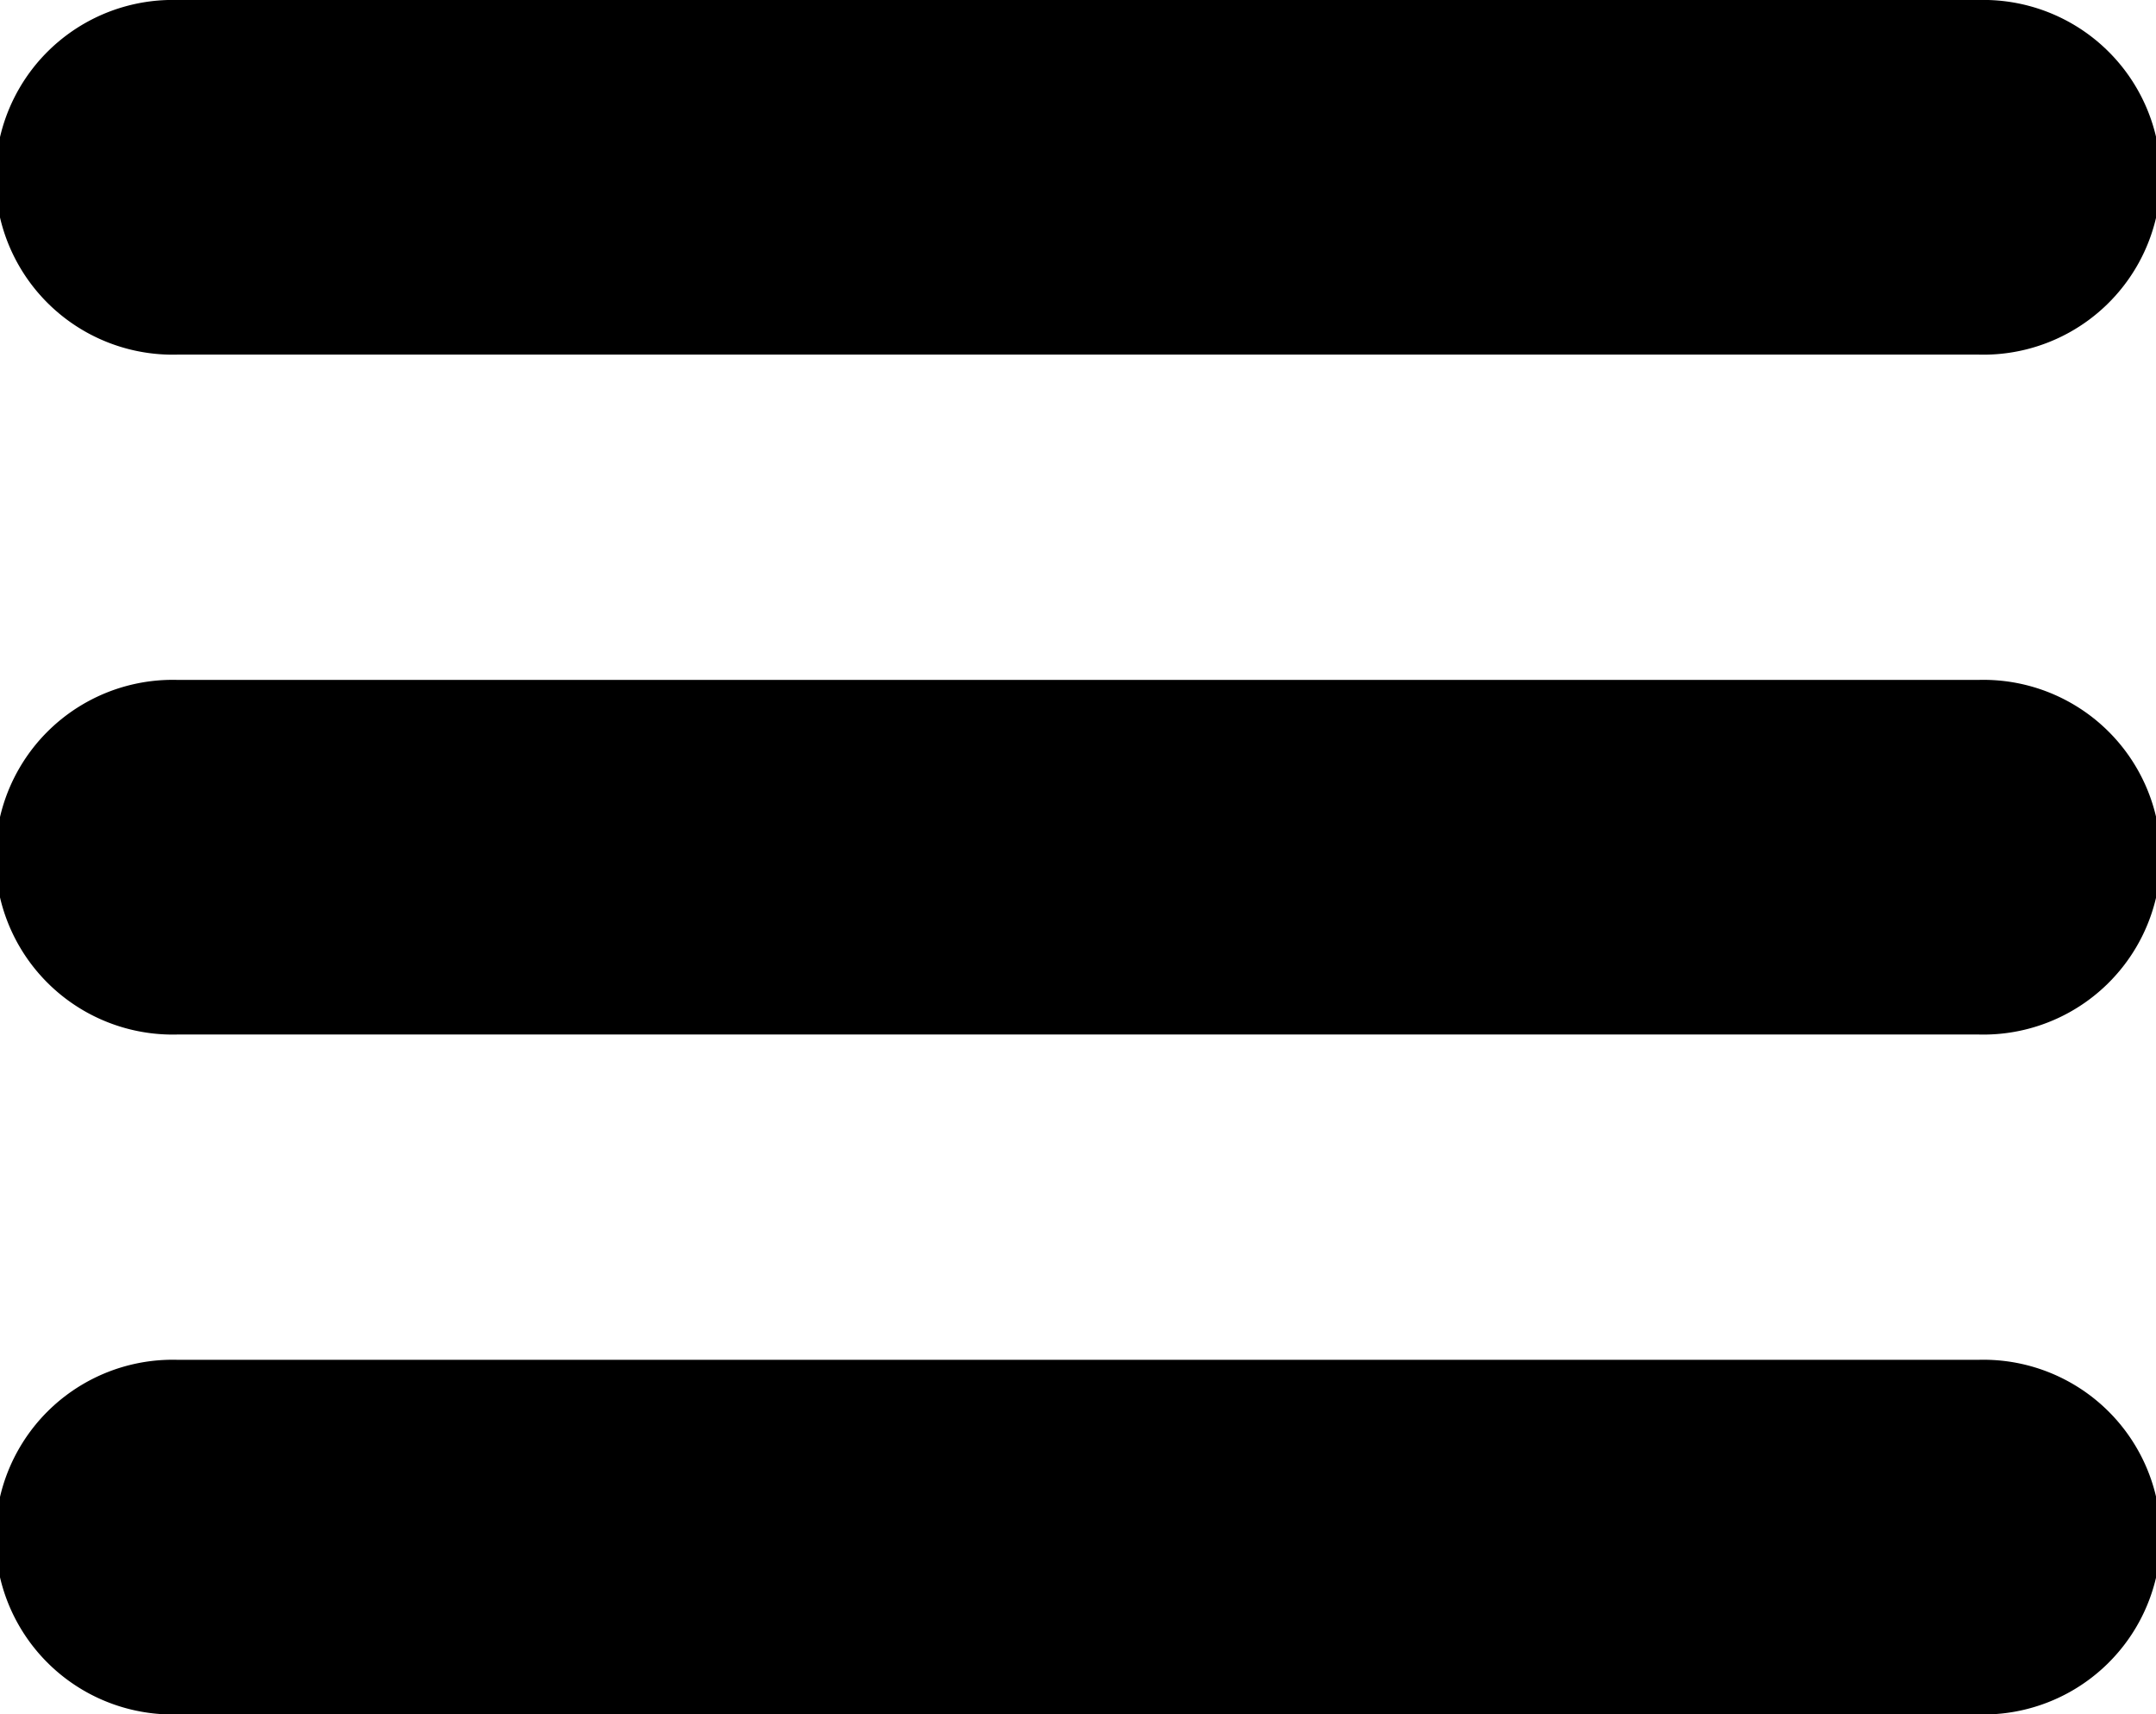
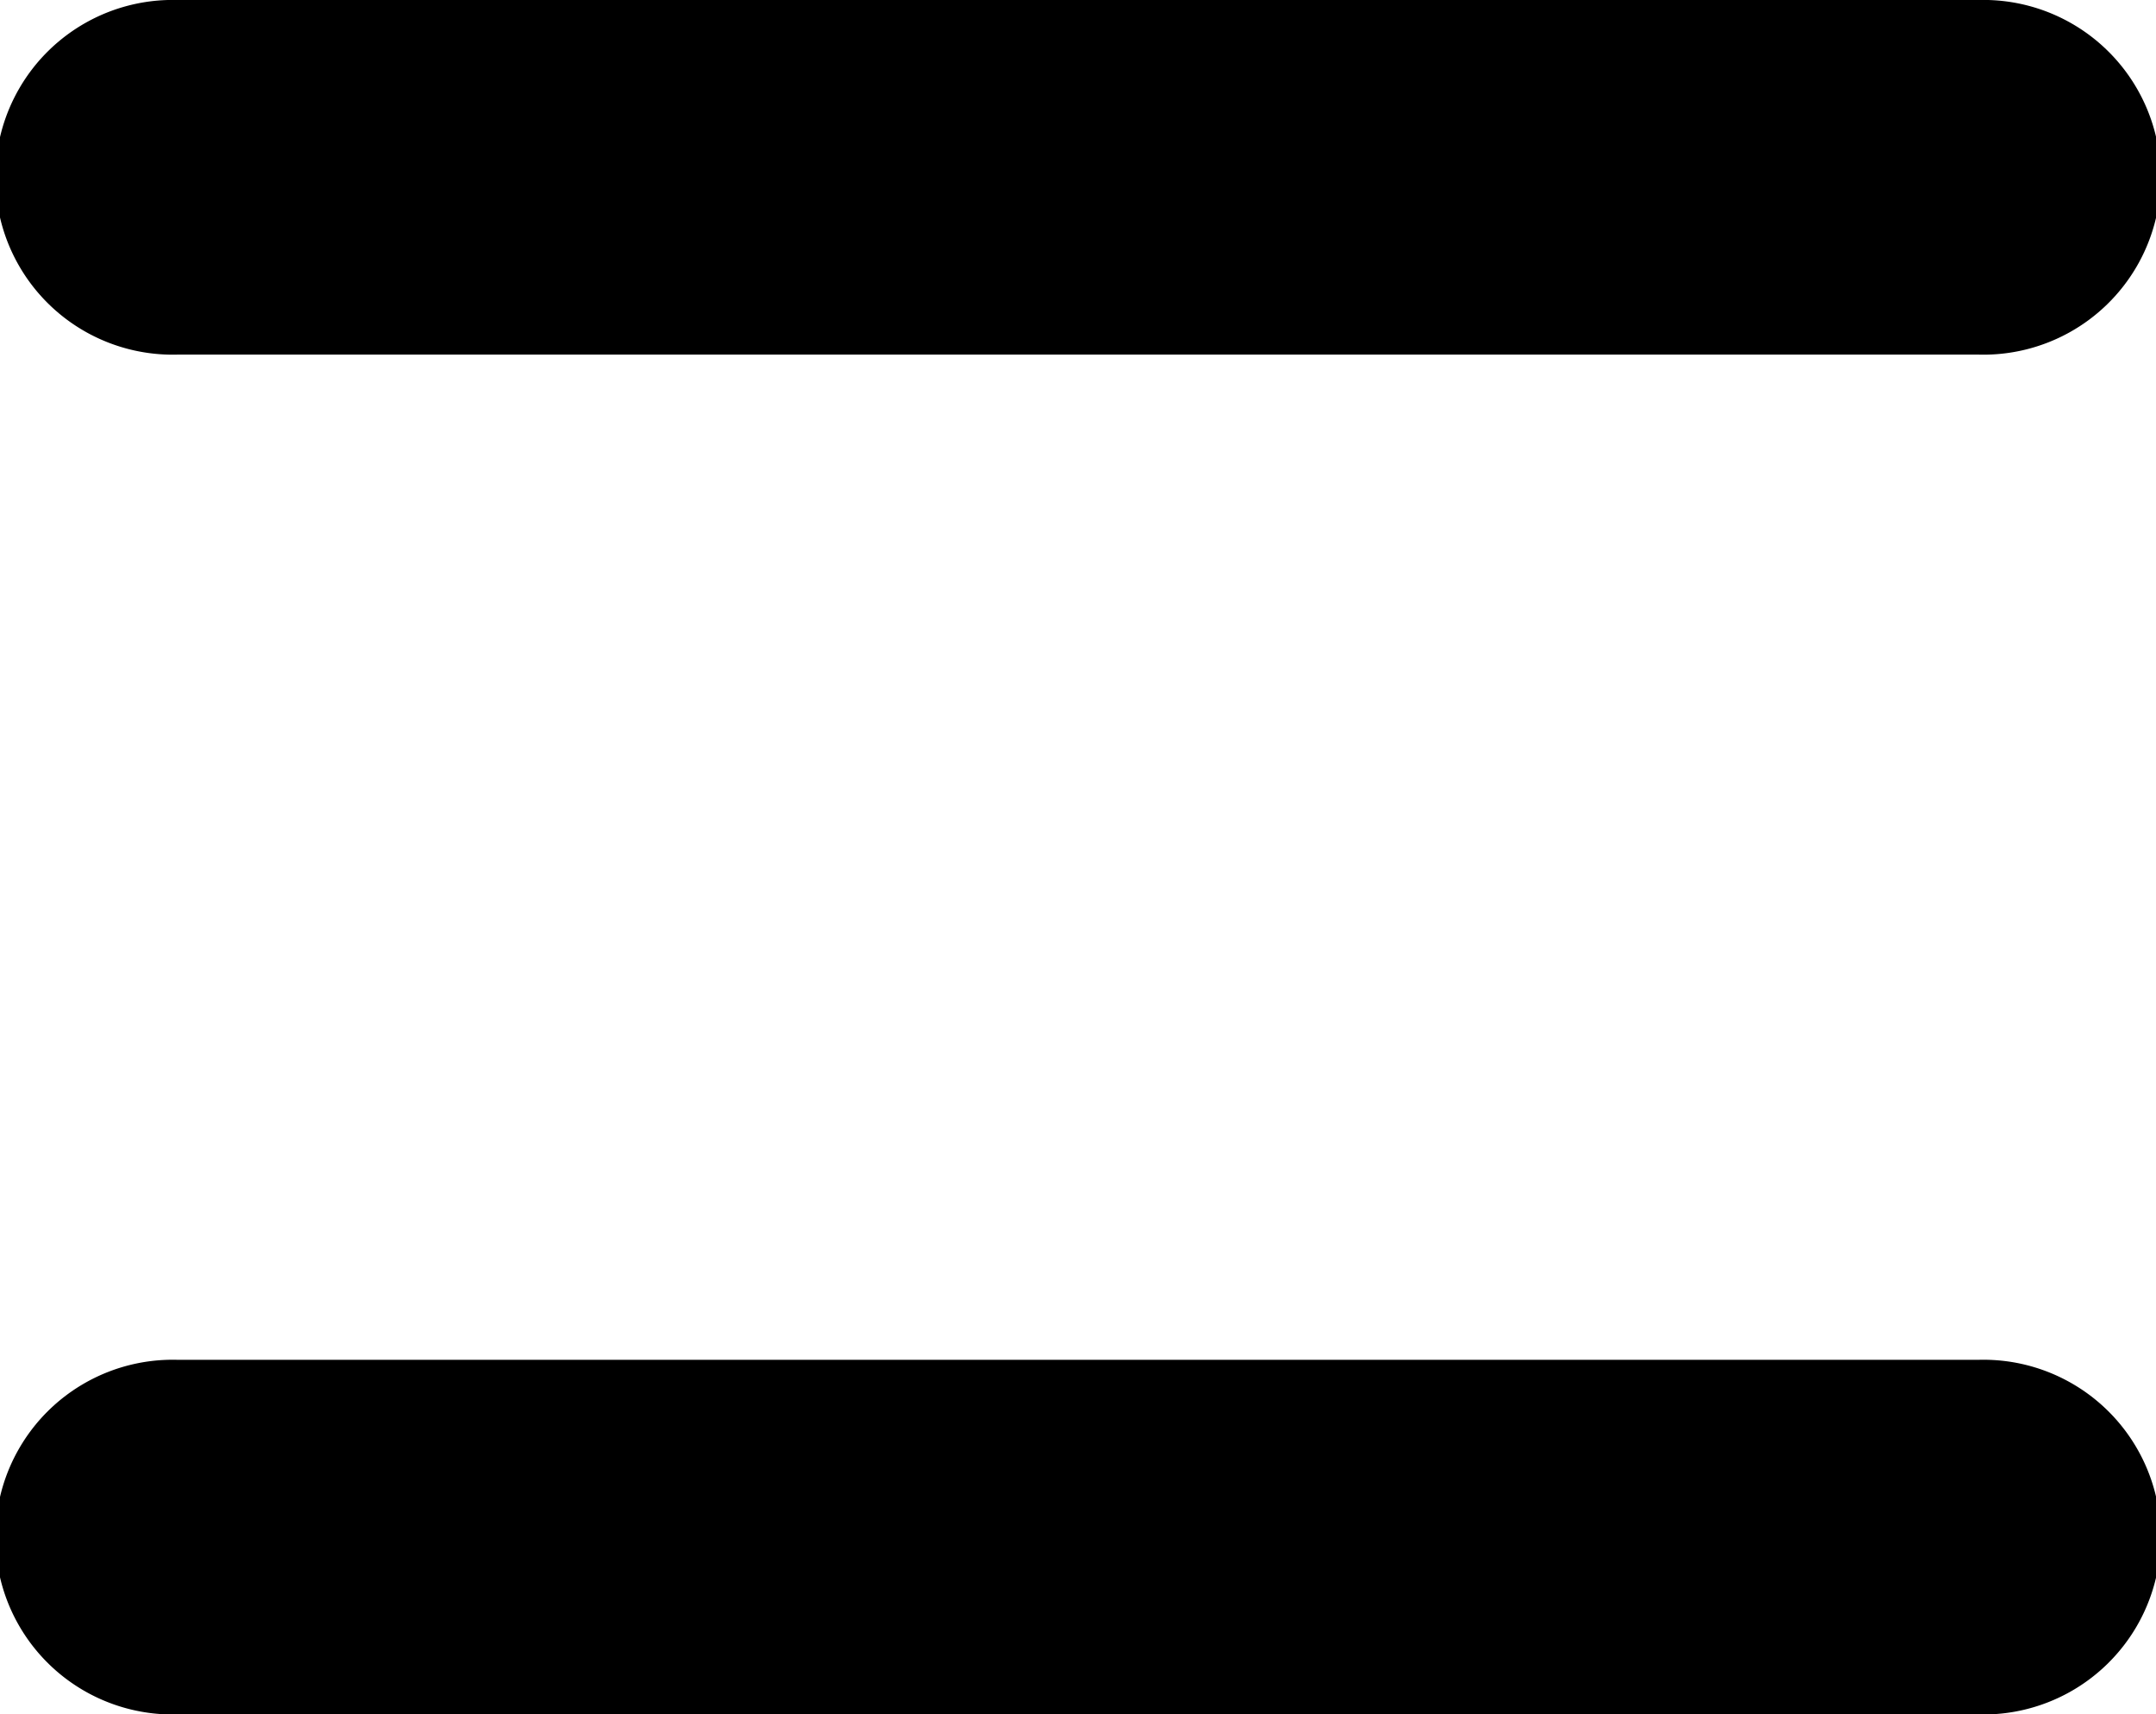
<svg xmlns="http://www.w3.org/2000/svg" width="18.019" height="14.325" viewBox="0 0 18.019 14.325">
  <g id="グループ_815" data-name="グループ 815" transform="translate(-338 -39.845)">
    <path id="パス_542" data-name="パス 542" d="M16.538,2.963H1.482A1.482,1.482,0,1,1,1.482,0H16.538a1.482,1.482,0,1,1,0,2.963" transform="translate(338 39.845)" />
-     <path id="パス_752" data-name="パス 752" d="M16.538,2.963H1.482A1.482,1.482,0,1,1,1.482,0H16.538a1.482,1.482,0,1,1,0,2.963" transform="translate(338 45.526)" />
    <path id="パス_753" data-name="パス 753" d="M16.538,2.963H1.482A1.482,1.482,0,1,1,1.482,0H16.538a1.482,1.482,0,1,1,0,2.963" transform="translate(338 51.207)" />
  </g>
</svg>